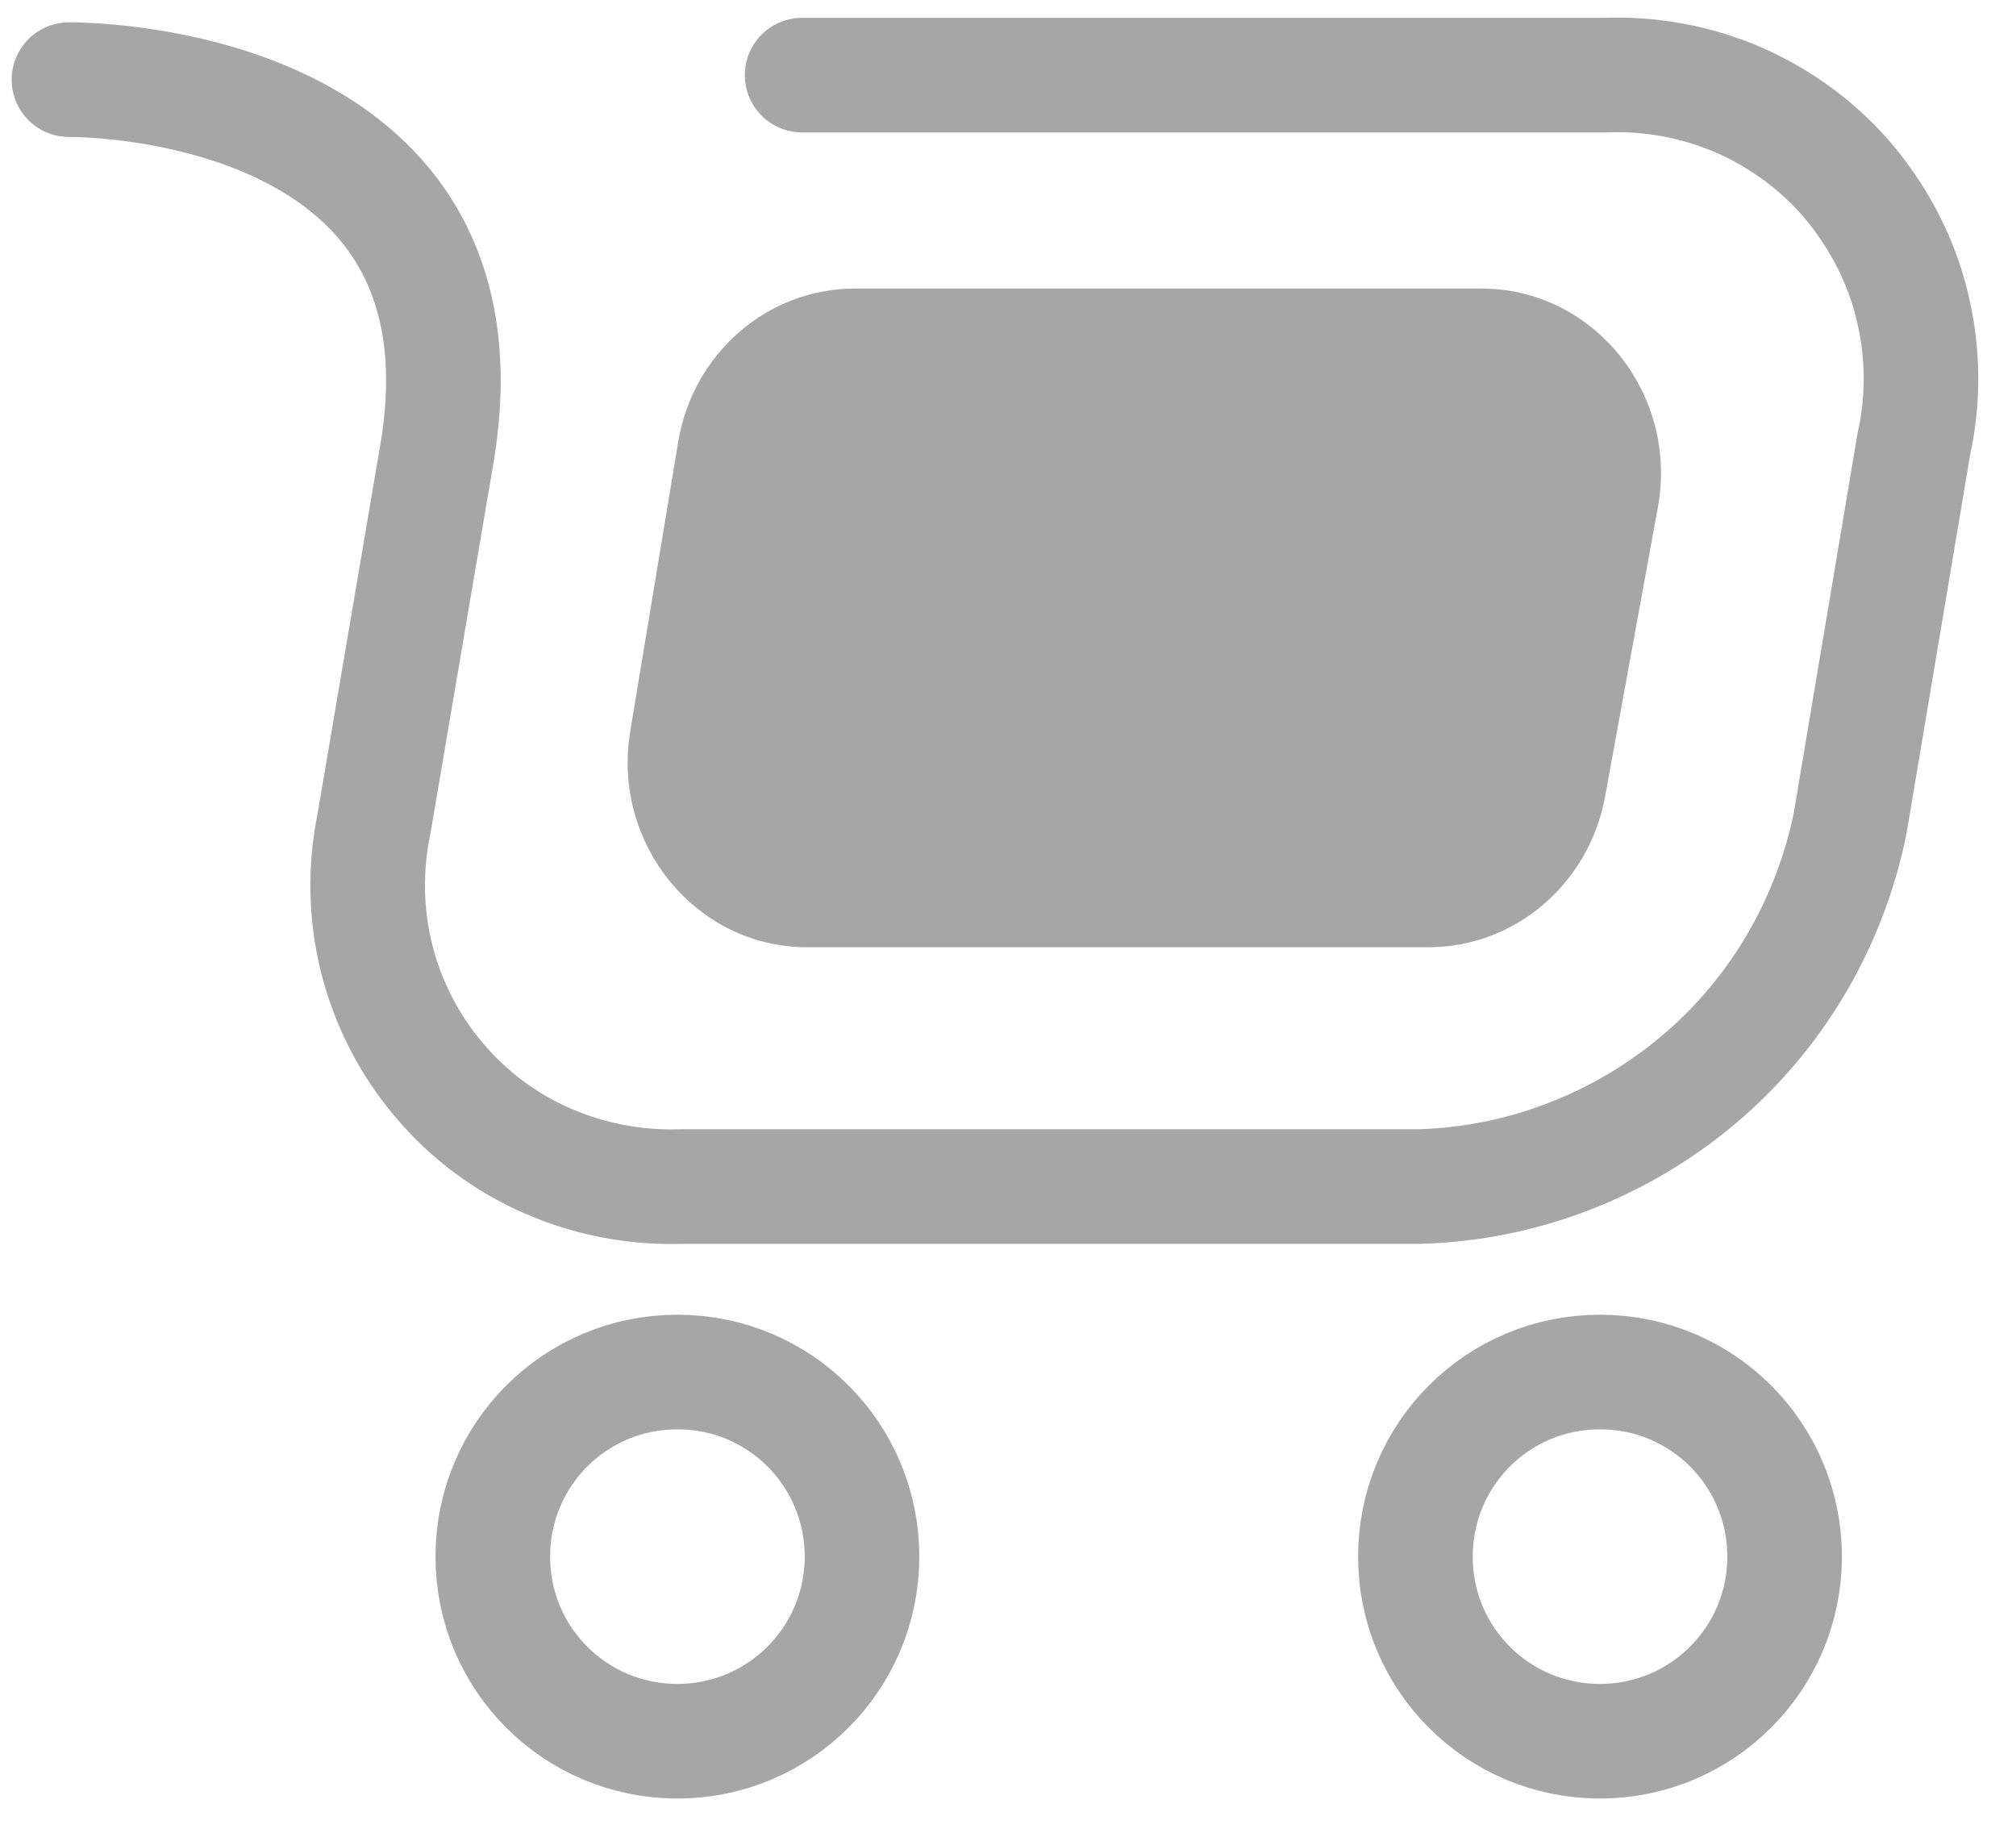
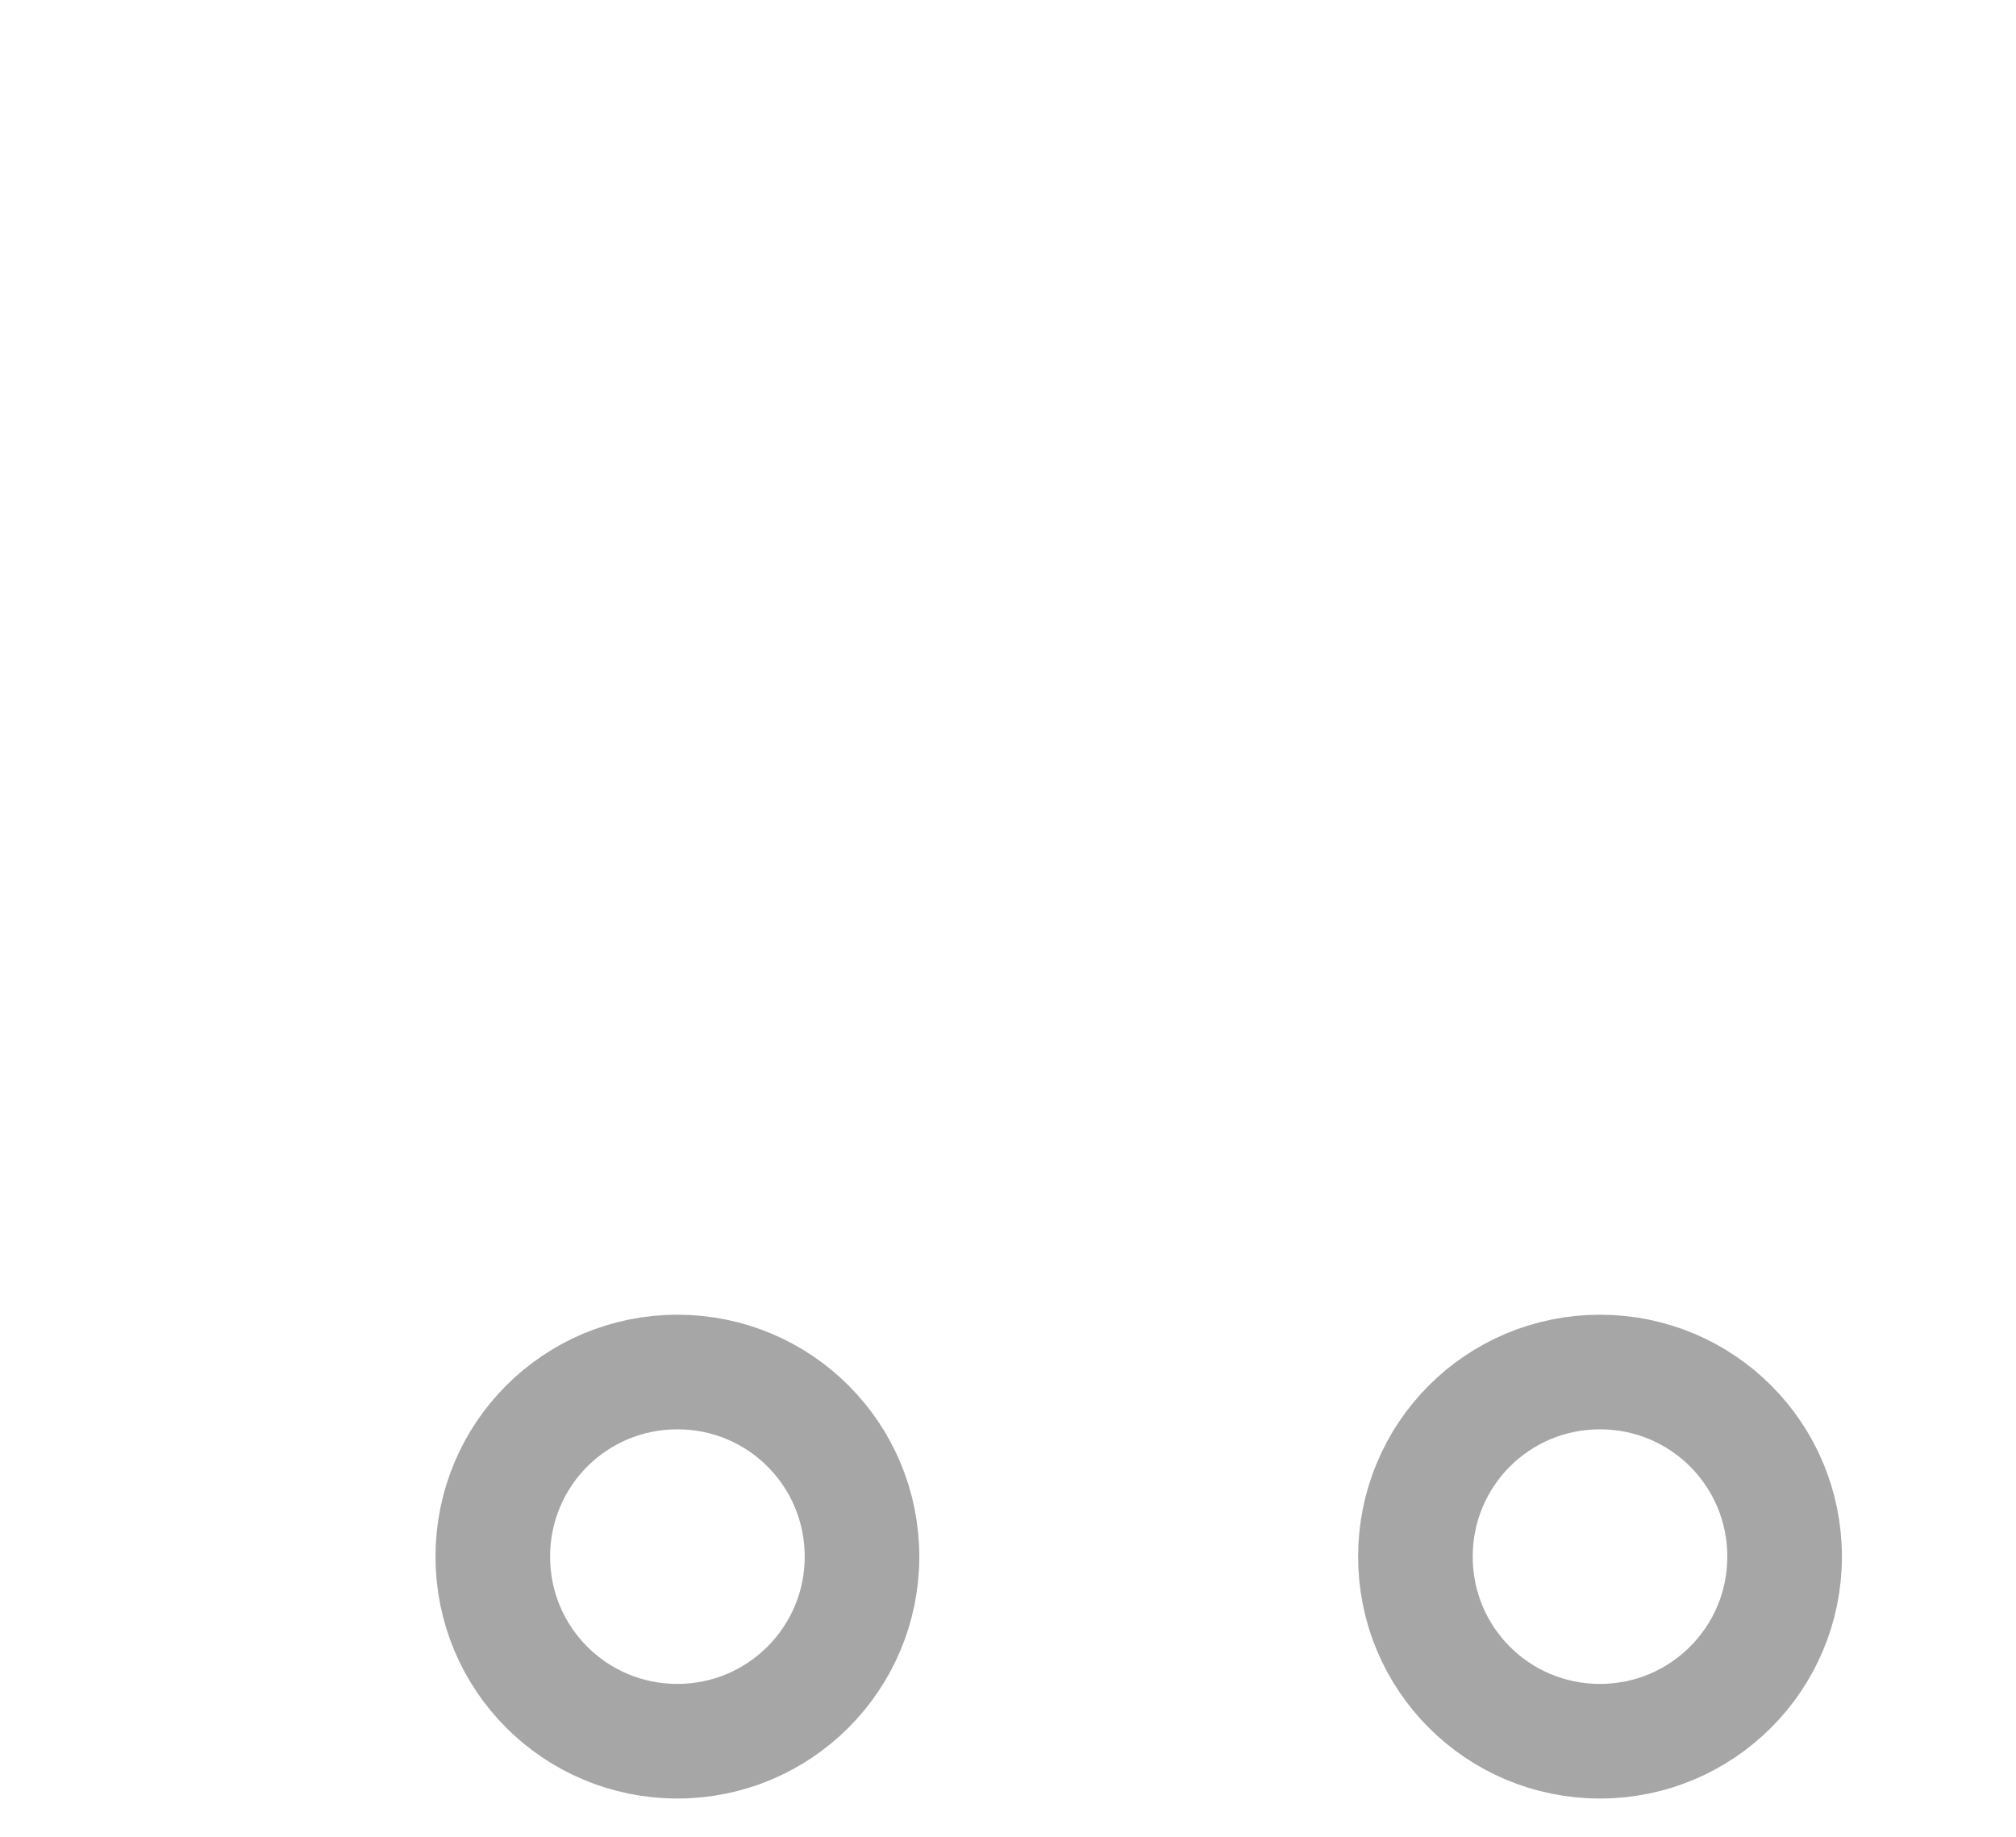
<svg xmlns="http://www.w3.org/2000/svg" width="45" height="41" viewBox="0 0 45 41" fill="none">
  <path d="M35.714 38.866C37.988 38.866 39.835 37.027 39.835 34.746C39.835 32.464 37.996 30.625 35.714 30.625C33.432 30.625 31.594 32.464 31.594 34.746C31.594 37.027 33.432 38.866 35.714 38.866Z" stroke="#A6A6A6" stroke-width="2.558" stroke-linecap="round" stroke-linejoin="round" />
  <path d="M15.121 38.866C17.394 38.866 19.241 37.027 19.241 34.746C19.241 32.464 17.402 30.625 15.121 30.625C12.839 30.625 11 32.464 11 34.746C11 37.027 12.839 38.866 15.121 38.866Z" stroke="#A6A6A6" stroke-width="2.558" stroke-linecap="round" stroke-linejoin="round" />
-   <path d="M1.539 1.778C1.539 1.778 11.092 1.652 9.772 10.011L8.351 18.369C8.142 19.372 8.159 20.408 8.409 21.403C8.66 22.397 9.137 23.325 9.797 24.102C10.457 24.888 11.285 25.507 12.229 25.916C13.165 26.326 14.185 26.518 15.213 26.485H31.695C33.977 26.418 36.167 25.573 37.914 24.102C39.661 22.631 40.847 20.6 41.299 18.369L42.72 9.91C42.945 8.899 42.929 7.846 42.686 6.843C42.444 5.831 41.959 4.895 41.299 4.093C40.639 3.299 39.786 2.664 38.842 2.246C37.889 1.828 36.861 1.636 35.824 1.677H17.904" stroke="#A6A6A6" stroke-width="2.558" stroke-linecap="round" stroke-linejoin="round" />
-   <path d="M15.382 9.905C15.692 8.042 17.255 6.688 19.085 6.688H33.068C35.417 6.688 37.197 8.894 36.763 11.276L35.584 17.737C35.25 19.567 33.695 20.896 31.89 20.896H18.015C15.692 20.896 13.92 18.732 14.312 16.366L15.382 9.905Z" fill="#A6A6A6" stroke="#A6A6A6" stroke-width="0.495" />
</svg>